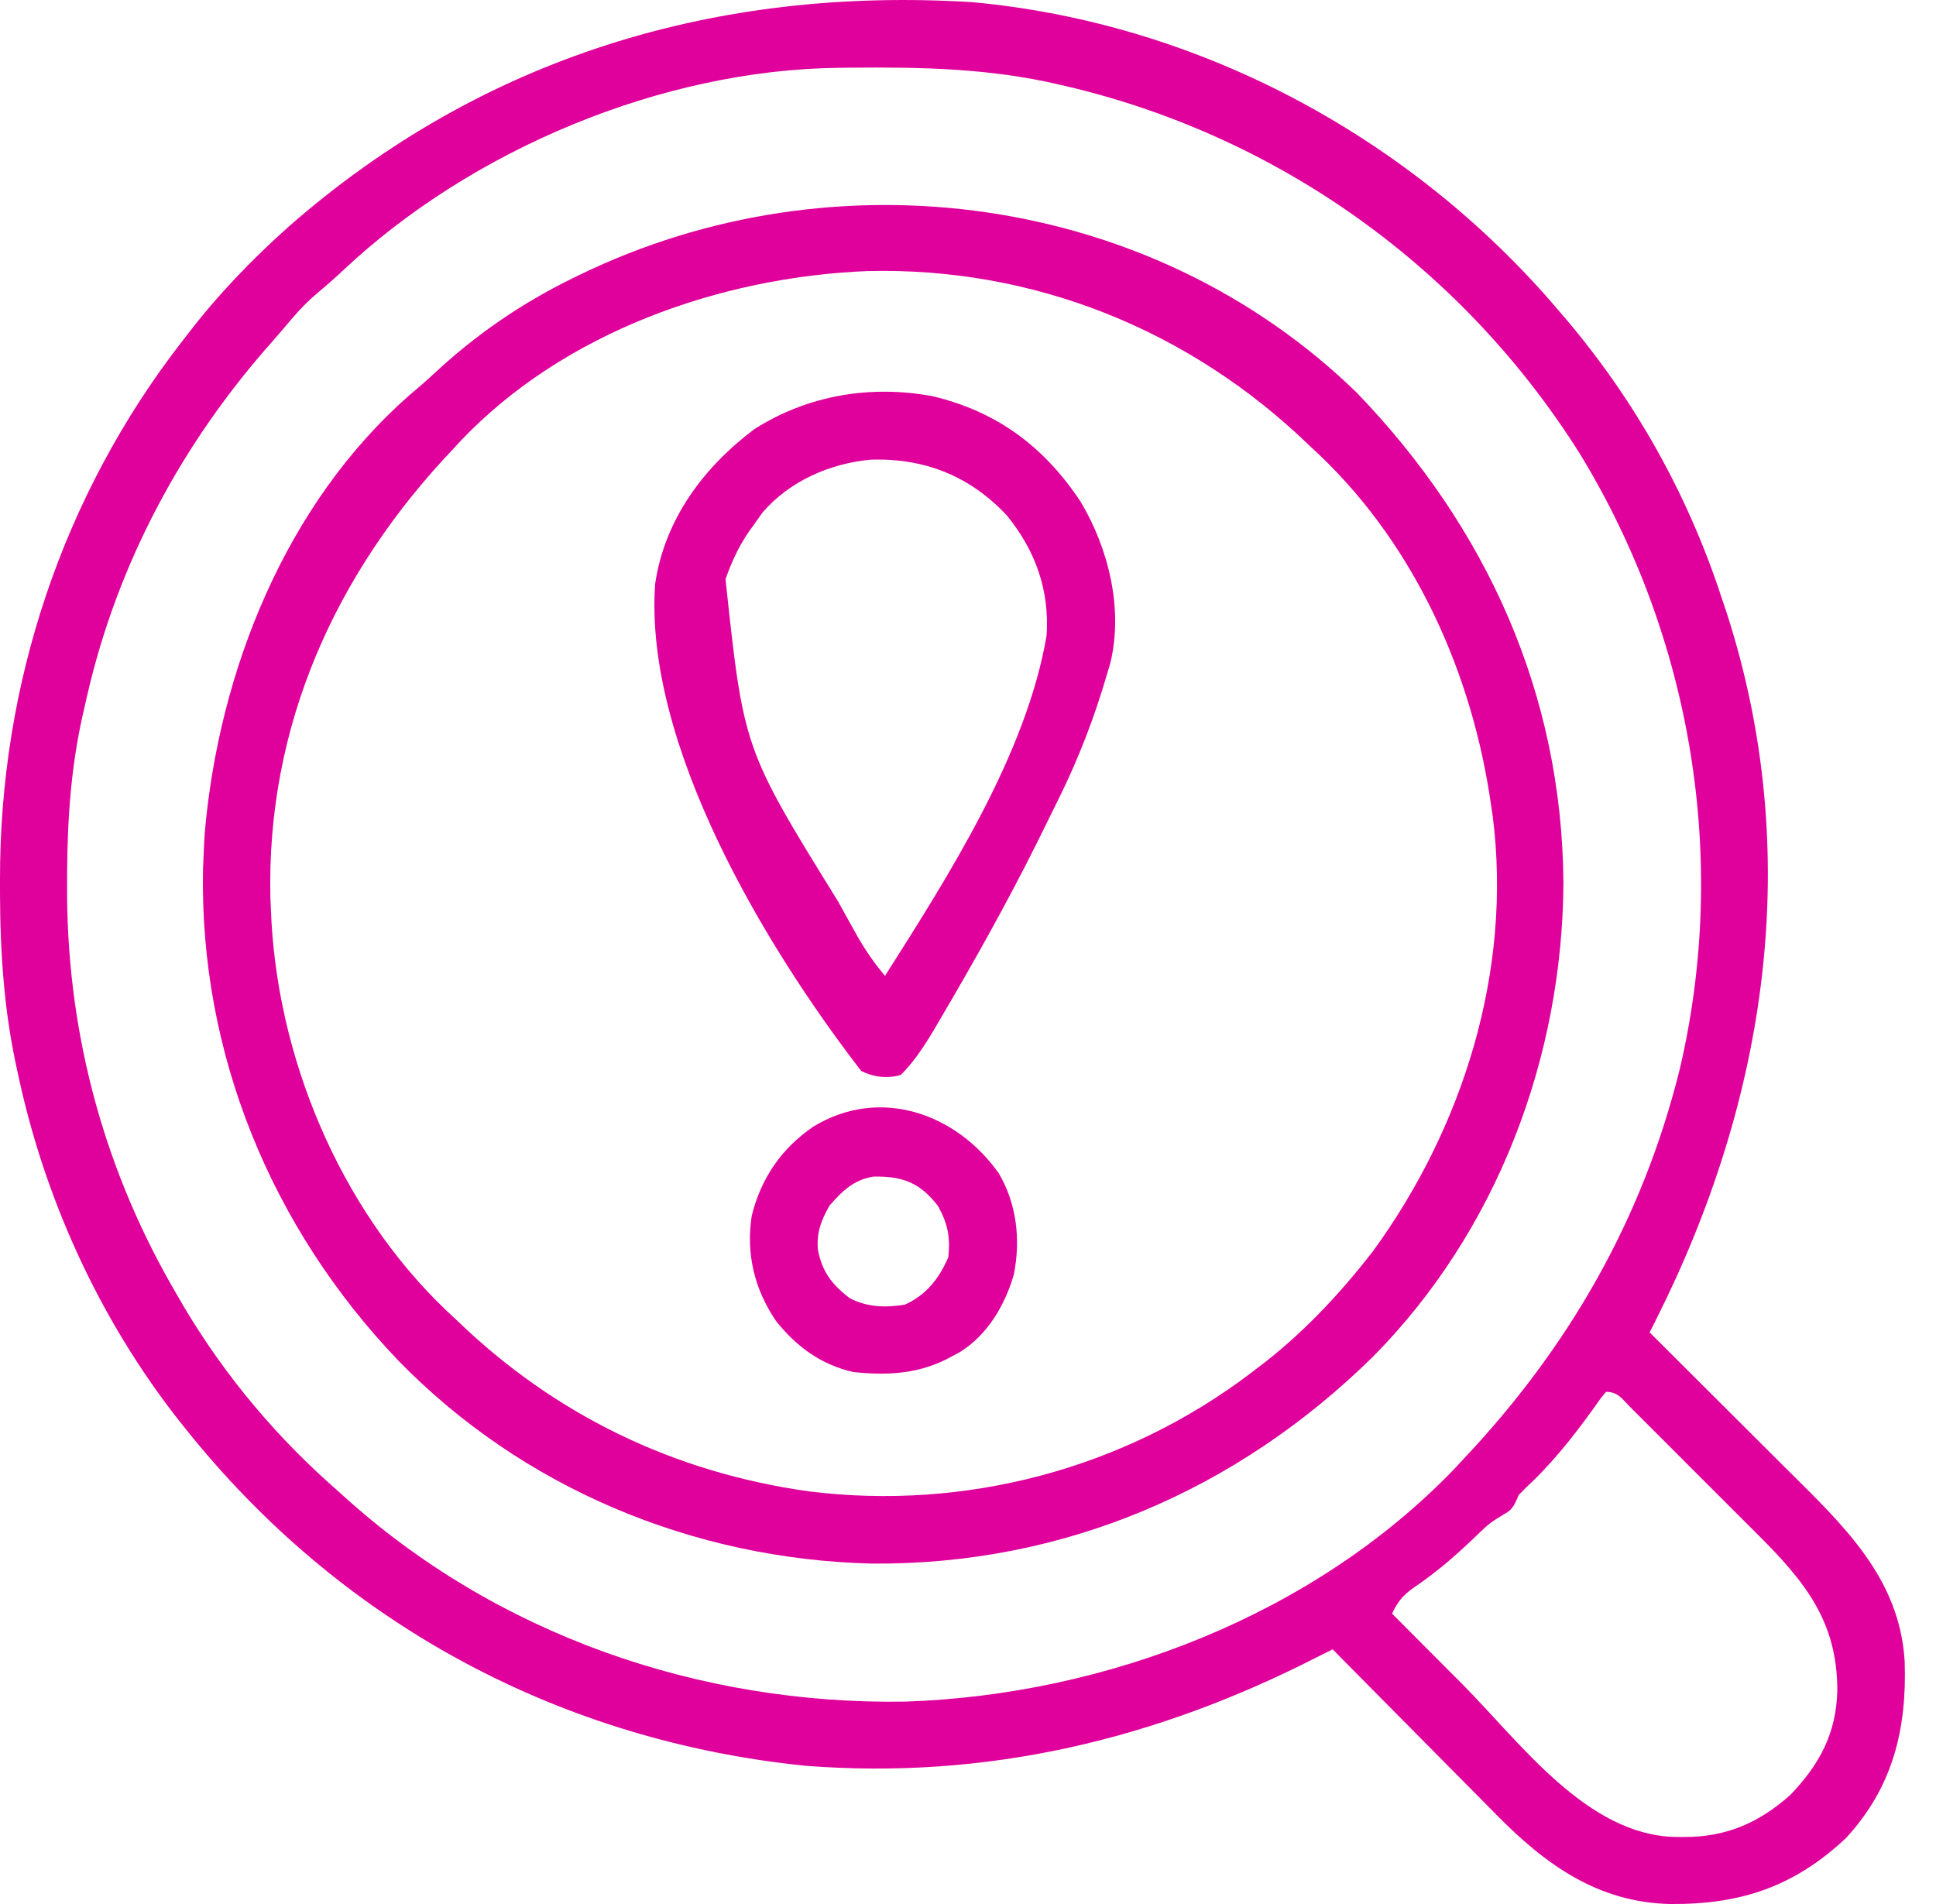
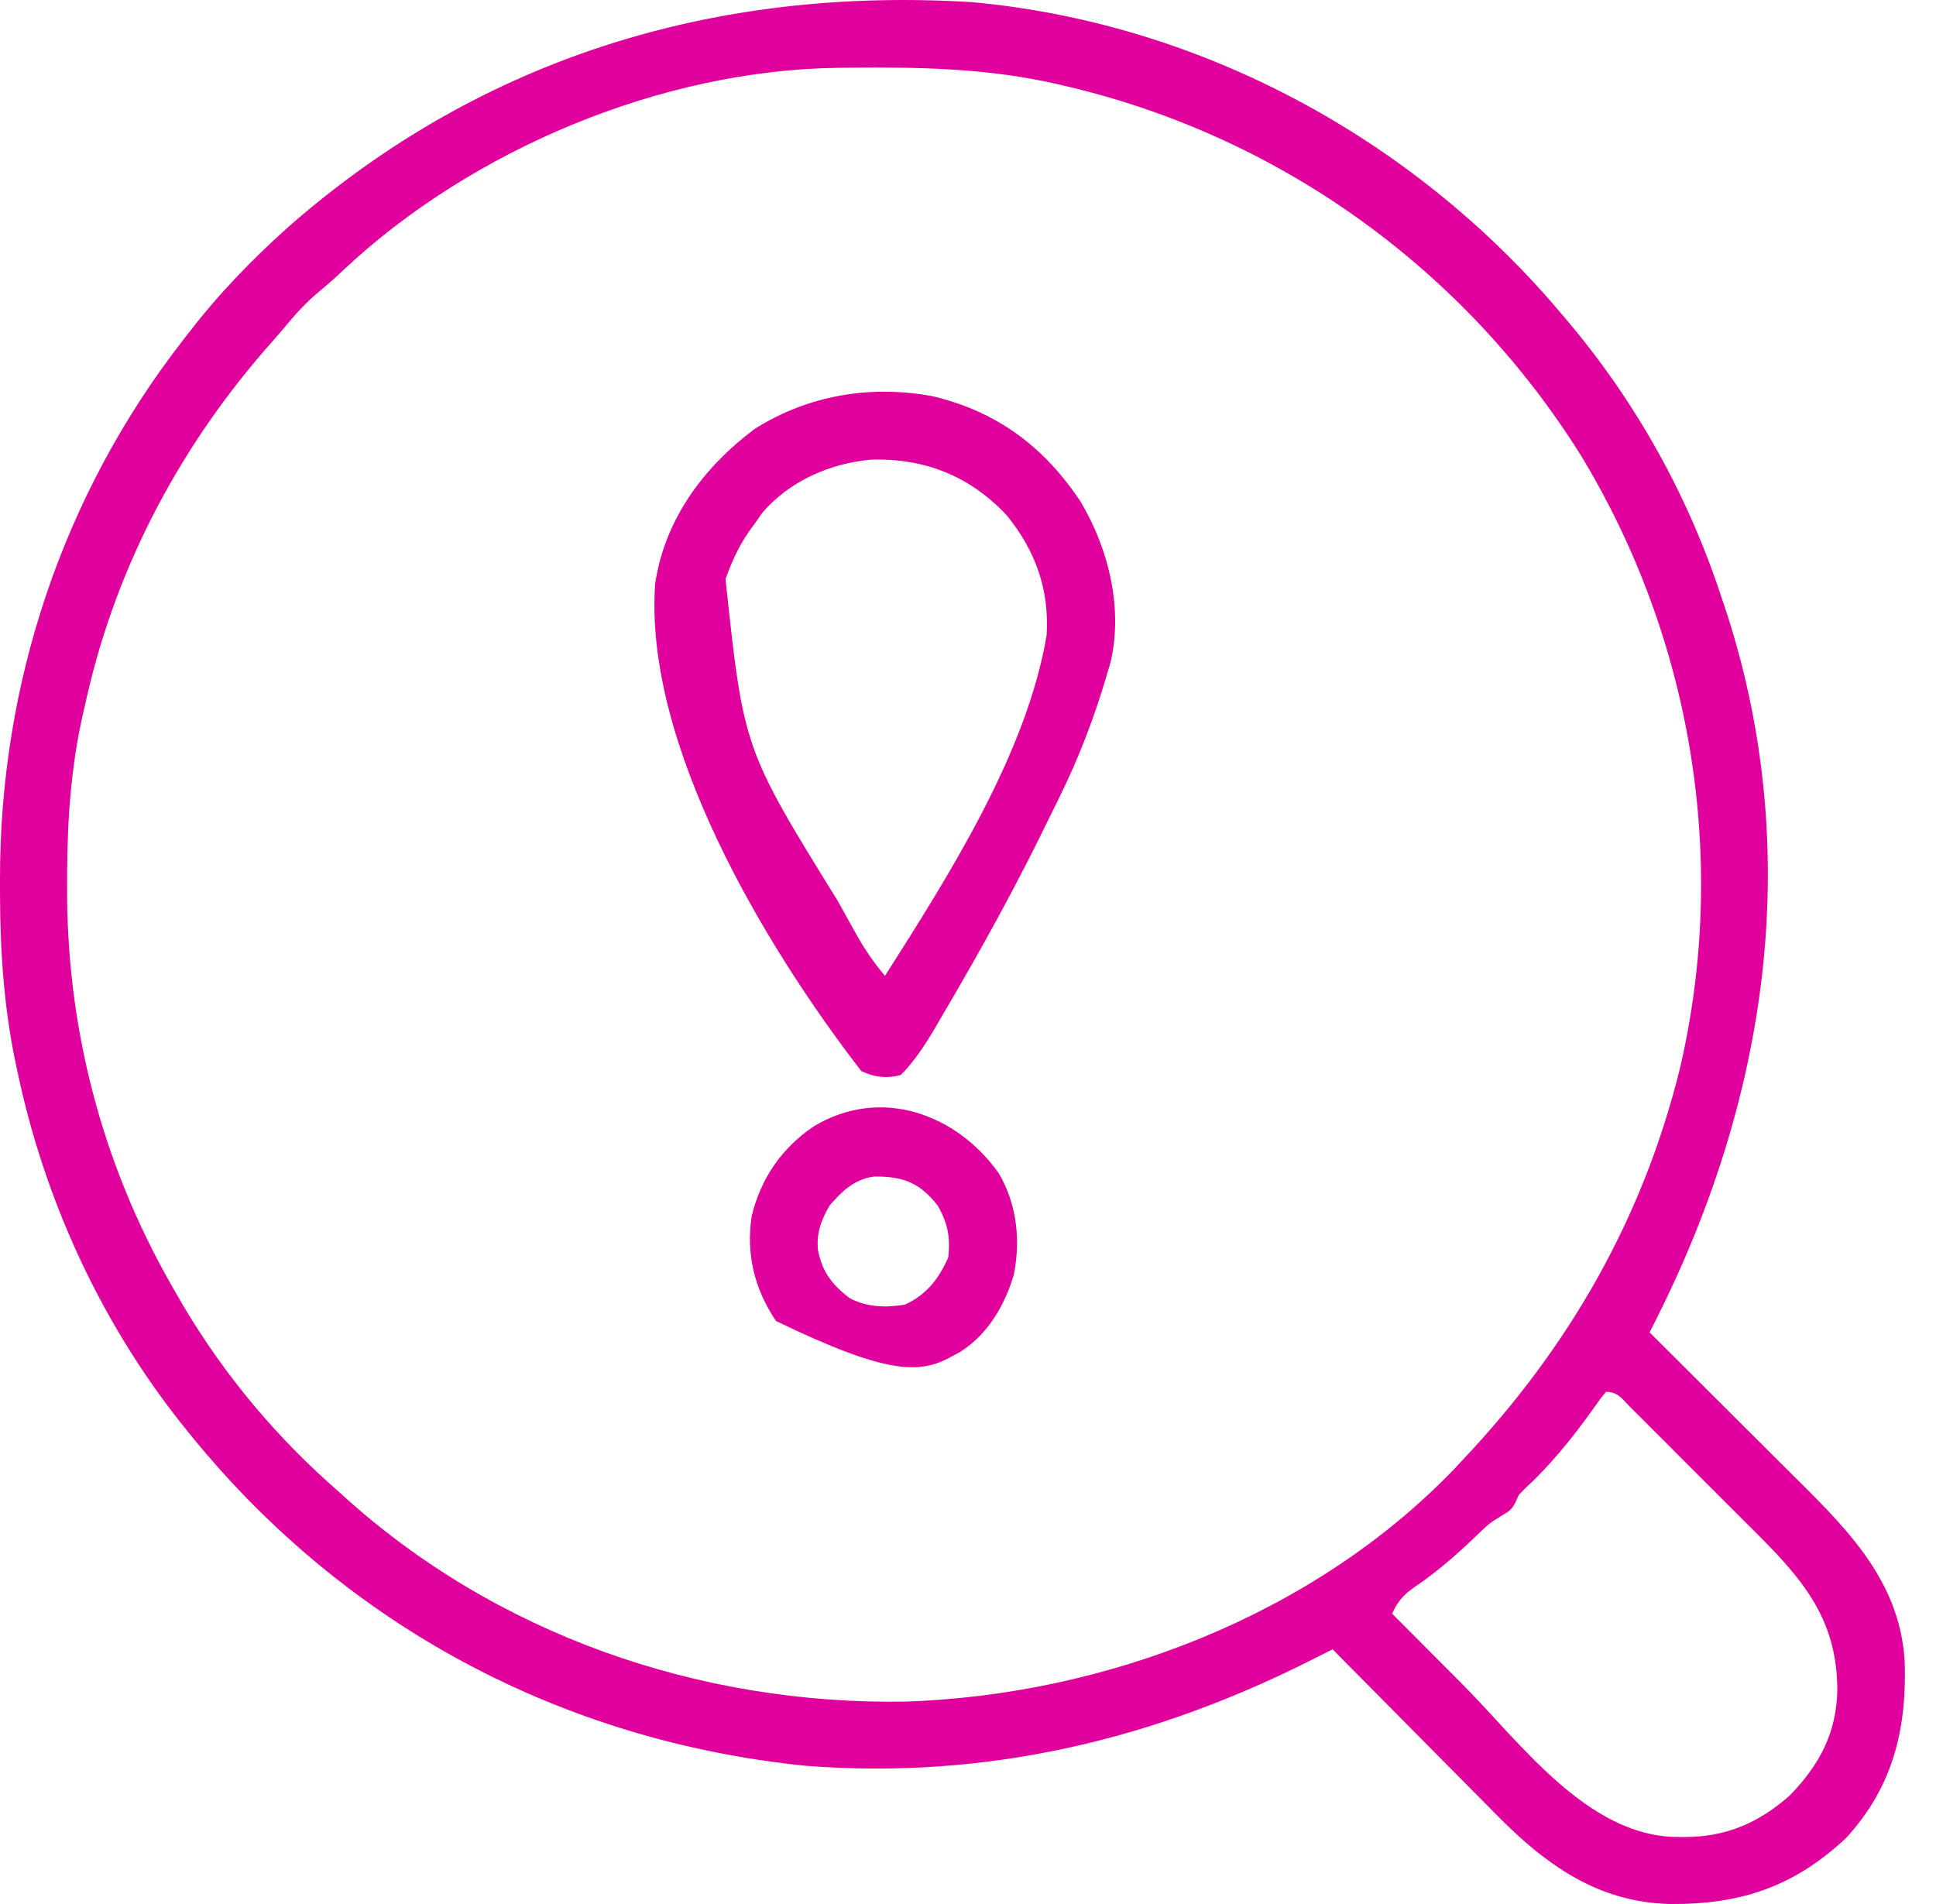
<svg xmlns="http://www.w3.org/2000/svg" width="61" height="60" viewBox="0 0 61 60" fill="none">
  <path d="M9.1 7.138C7.934 8.178 6.865 9.289 5.914 10.53C5.861 10.597 5.809 10.665 5.755 10.734C1.966 15.609 -0.013 21.579 -0 27.733C-0 27.851 -9.91821e-05 27.969 -7.24792e-05 28.091C0.004 30.018 0.125 31.862 0.546 33.749C0.569 33.854 0.591 33.959 0.615 34.067C1.505 38.078 3.317 41.921 5.914 45.108C5.967 45.175 6.021 45.241 6.077 45.309C10.945 51.267 17.74 54.867 25.381 55.644C31.097 56.088 36.405 54.822 41.49 52.224C41.657 52.14 41.823 52.057 41.99 51.974C42.068 52.053 42.146 52.133 42.227 52.215C42.969 52.967 43.713 53.718 44.458 54.468C44.84 54.853 45.223 55.239 45.604 55.626C45.973 56 46.343 56.373 46.714 56.745C46.854 56.887 46.994 57.028 47.134 57.171C48.689 58.755 50.346 59.952 52.631 60C54.851 60.016 56.53 59.455 58.169 57.917C59.649 56.303 60.084 54.48 60.013 52.354C59.856 49.695 58.036 48.025 56.255 46.254C56.131 46.13 56.006 46.006 55.882 45.882C55.559 45.559 55.236 45.237 54.913 44.915C54.581 44.585 54.249 44.254 53.918 43.923C53.271 43.278 52.624 42.633 51.976 41.987C52.042 41.858 52.107 41.728 52.175 41.594C55.688 34.615 56.843 26.902 54.418 19.352C54.353 19.157 54.289 18.963 54.223 18.769C54.179 18.638 54.179 18.638 54.135 18.505C53.03 15.278 51.344 12.352 49.105 9.781C49.008 9.668 48.911 9.555 48.811 9.438C44.191 4.178 37.637 0.709 30.631 0.068C22.586 -0.428 15.2 1.792 9.1 7.138ZM33.377 2.666C33.505 2.696 33.634 2.726 33.767 2.757C40.421 4.367 46.146 8.516 49.787 14.312C53.311 20.093 54.475 27.092 52.927 33.689C51.758 38.411 49.437 42.453 46.109 45.982C46.018 46.08 45.927 46.178 45.833 46.279C41.397 50.896 34.848 53.411 28.527 53.622C22.028 53.728 15.612 51.504 10.782 47.106C10.642 46.981 10.503 46.856 10.363 46.732C8.435 44.998 6.818 42.998 5.539 40.739C5.491 40.656 5.443 40.572 5.394 40.487C3.182 36.601 2.081 32.311 2.114 27.85C2.115 27.739 2.115 27.628 2.115 27.514C2.124 25.723 2.248 24.011 2.668 22.264C2.706 22.096 2.706 22.096 2.745 21.924C3.706 17.734 5.755 13.928 8.607 10.732C8.799 10.514 8.987 10.292 9.174 10.069C9.434 9.766 9.695 9.491 10.002 9.235C10.274 9.005 10.54 8.775 10.799 8.53C14.856 4.708 20.86 2.195 26.44 2.137C26.587 2.135 26.587 2.135 26.738 2.133C28.992 2.111 31.17 2.148 33.377 2.666ZM51.385 44.36C51.55 44.524 51.55 44.524 51.718 44.691C51.839 44.812 51.959 44.933 52.08 45.054C52.203 45.177 52.327 45.301 52.451 45.424C52.711 45.684 52.971 45.944 53.23 46.205C53.561 46.537 53.892 46.868 54.224 47.198C54.481 47.454 54.737 47.71 54.992 47.966C55.114 48.088 55.236 48.21 55.358 48.331C56.864 49.832 57.886 51.079 57.891 53.259C57.862 54.612 57.337 55.6 56.404 56.568C55.422 57.442 54.387 57.891 53.069 57.888C52.928 57.888 52.928 57.888 52.785 57.887C49.992 57.826 47.892 54.898 46.078 53.074C45.862 52.858 45.647 52.642 45.431 52.425C44.908 51.901 44.385 51.376 43.862 50.85C44.075 50.385 44.284 50.2 44.713 49.914C45.382 49.446 45.969 48.925 46.556 48.358C46.94 47.992 46.94 47.992 47.389 47.717C47.679 47.568 47.722 47.397 47.857 47.106C47.995 46.96 48.138 46.82 48.286 46.684C49.096 45.898 49.793 44.98 50.441 44.057C50.494 43.992 50.548 43.927 50.603 43.86C50.989 43.86 51.116 44.092 51.385 44.36Z" fill="#E0009B" />
-   <path d="M18.271 8.658C18.146 8.718 18.146 8.718 18.019 8.78C16.417 9.568 14.988 10.55 13.681 11.769C13.426 12.007 13.163 12.232 12.896 12.457C8.994 15.884 6.898 21.153 6.452 26.235C6.436 26.493 6.423 26.75 6.413 27.008C6.405 27.19 6.405 27.19 6.397 27.376C6.278 33.184 8.542 38.672 12.531 42.855C16.458 46.9 21.846 49.135 27.463 49.272C33.505 49.322 38.968 46.97 43.253 42.76C47.163 38.812 49.23 33.338 49.261 27.819C49.216 21.861 46.847 16.633 42.754 12.379C36.282 6.082 26.31 4.756 18.271 8.658ZM41.24 14.025C41.356 14.133 41.471 14.241 41.59 14.352C44.621 17.25 46.402 21.274 46.983 25.385C46.999 25.493 47.015 25.6 47.032 25.711C47.654 30.579 46.108 35.529 43.247 39.446C42.182 40.815 41.006 42.067 39.618 43.111C39.552 43.161 39.486 43.212 39.418 43.264C35.447 46.279 30.439 47.614 25.488 46.997C21.232 46.4 17.488 44.594 14.402 41.613C14.286 41.505 14.171 41.398 14.052 41.287C10.688 38.071 8.692 33.262 8.535 28.631C8.53 28.52 8.525 28.41 8.52 28.296C8.391 22.857 10.582 18.035 14.277 14.15C14.351 14.07 14.425 13.989 14.501 13.907C17.753 10.47 22.691 8.729 27.33 8.542C32.577 8.411 37.487 10.4 41.24 14.025Z" fill="#E0009B" />
  <path d="M23.764 13.526C22.162 14.732 20.944 16.369 20.643 18.395C20.282 23.451 24.097 29.812 27.135 33.749C27.531 33.947 27.961 33.995 28.383 33.874C28.962 33.29 29.352 32.584 29.764 31.876C29.834 31.756 29.904 31.636 29.977 31.513C31.05 29.669 32.078 27.798 33.009 25.877C33.132 25.624 33.257 25.372 33.383 25.119C33.997 23.869 34.484 22.603 34.874 21.266C34.91 21.144 34.947 21.023 34.984 20.898C35.397 19.189 34.933 17.297 34.054 15.819C32.908 14.082 31.416 12.968 29.381 12.485C27.423 12.123 25.452 12.452 23.764 13.526ZM31.722 16.241C32.626 17.35 33.071 18.59 32.976 20.03C32.342 23.759 29.881 27.607 27.884 30.753C27.538 30.338 27.251 29.924 26.987 29.453C26.913 29.321 26.839 29.189 26.763 29.053C26.685 28.911 26.607 28.769 26.526 28.623C26.485 28.55 26.445 28.476 26.403 28.401C23.431 23.598 23.431 23.598 22.86 18.251C23.082 17.615 23.352 17.059 23.764 16.522C23.849 16.401 23.934 16.28 24.022 16.155C24.875 15.161 26.146 14.605 27.428 14.486C29.121 14.427 30.559 14.998 31.722 16.241Z" fill="#E0009B" />
-   <path d="M25.637 35.496C24.628 36.18 23.974 37.131 23.684 38.322C23.503 39.516 23.772 40.628 24.451 41.628C25.096 42.436 25.869 43.005 26.885 43.236C28.019 43.354 29.001 43.294 30.006 42.736C30.127 42.671 30.127 42.671 30.25 42.604C31.12 42.059 31.661 41.133 31.945 40.162C32.161 39.066 32.039 37.941 31.468 36.97C30.136 35.093 27.739 34.225 25.637 35.496ZM29.553 38.001C29.866 38.566 29.944 38.972 29.881 39.616C29.588 40.292 29.189 40.806 28.508 41.114C27.895 41.211 27.335 41.197 26.776 40.911C26.215 40.484 25.897 40.07 25.77 39.374C25.727 38.835 25.869 38.465 26.136 37.993C26.538 37.529 26.904 37.175 27.523 37.077C28.429 37.061 28.978 37.258 29.553 38.001Z" fill="#E0009B" />
+   <path d="M25.637 35.496C24.628 36.18 23.974 37.131 23.684 38.322C23.503 39.516 23.772 40.628 24.451 41.628C28.019 43.354 29.001 43.294 30.006 42.736C30.127 42.671 30.127 42.671 30.25 42.604C31.12 42.059 31.661 41.133 31.945 40.162C32.161 39.066 32.039 37.941 31.468 36.97C30.136 35.093 27.739 34.225 25.637 35.496ZM29.553 38.001C29.866 38.566 29.944 38.972 29.881 39.616C29.588 40.292 29.189 40.806 28.508 41.114C27.895 41.211 27.335 41.197 26.776 40.911C26.215 40.484 25.897 40.07 25.77 39.374C25.727 38.835 25.869 38.465 26.136 37.993C26.538 37.529 26.904 37.175 27.523 37.077C28.429 37.061 28.978 37.258 29.553 38.001Z" fill="#E0009B" />
</svg>